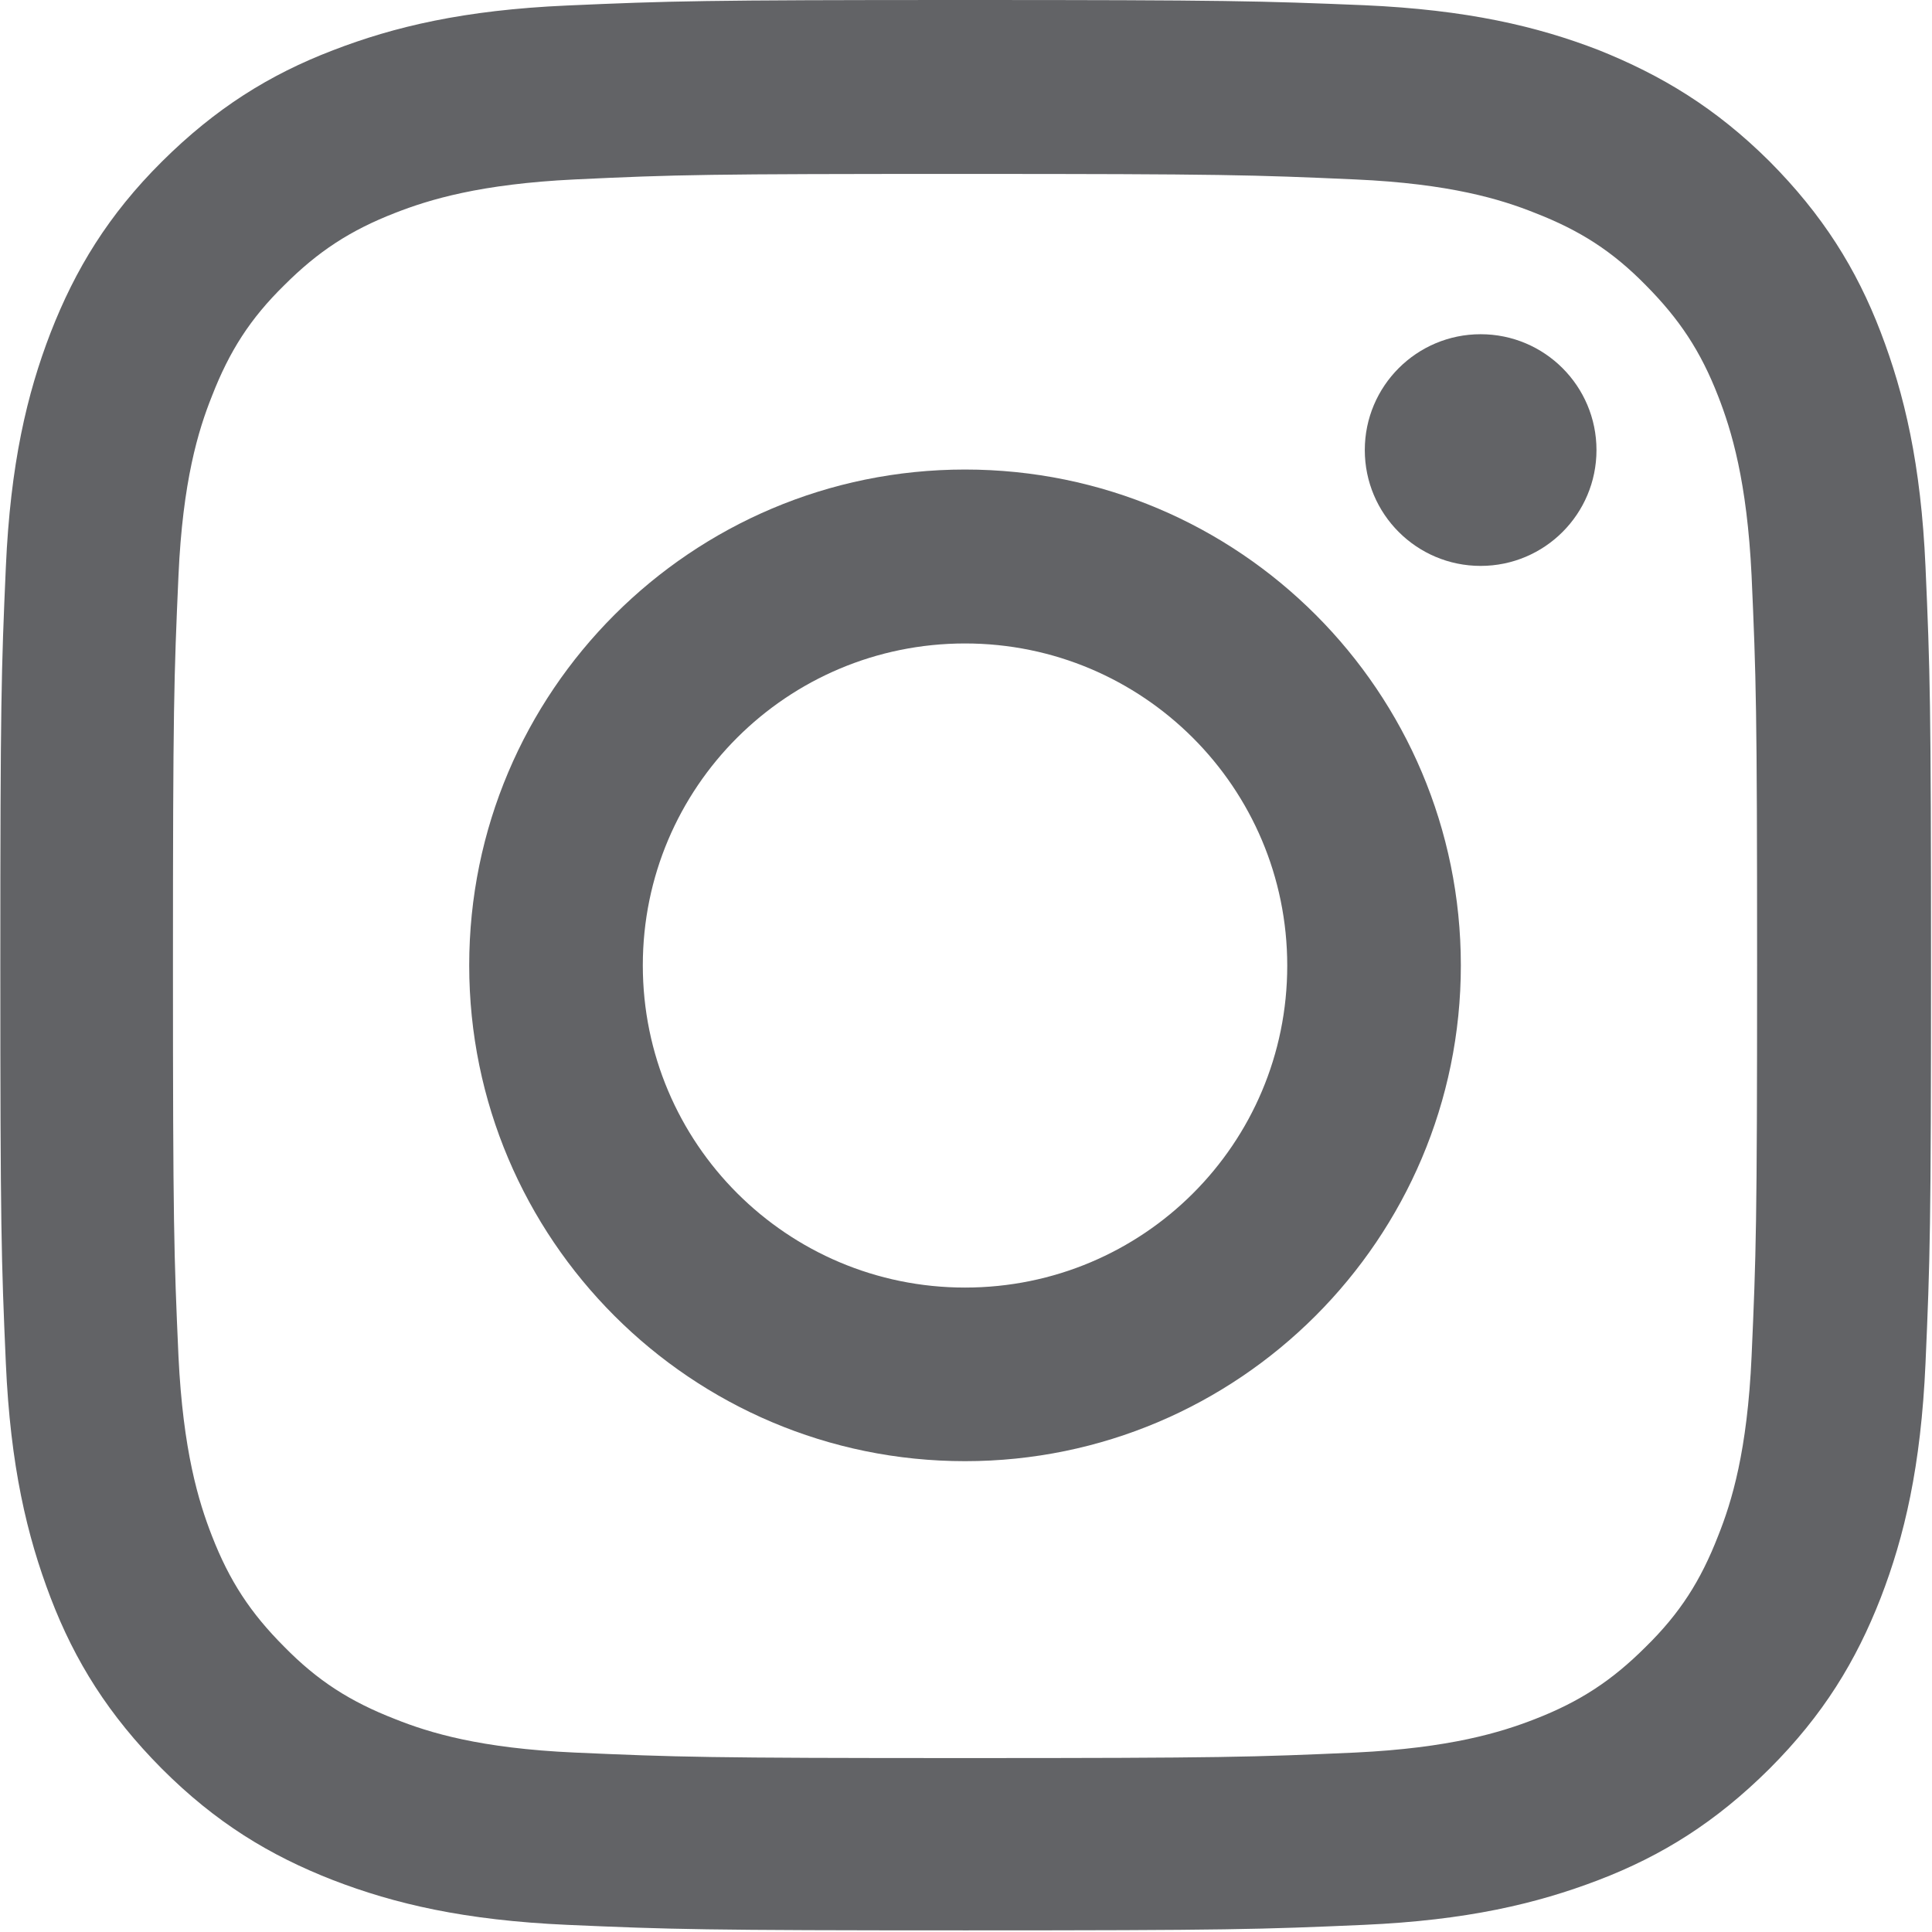
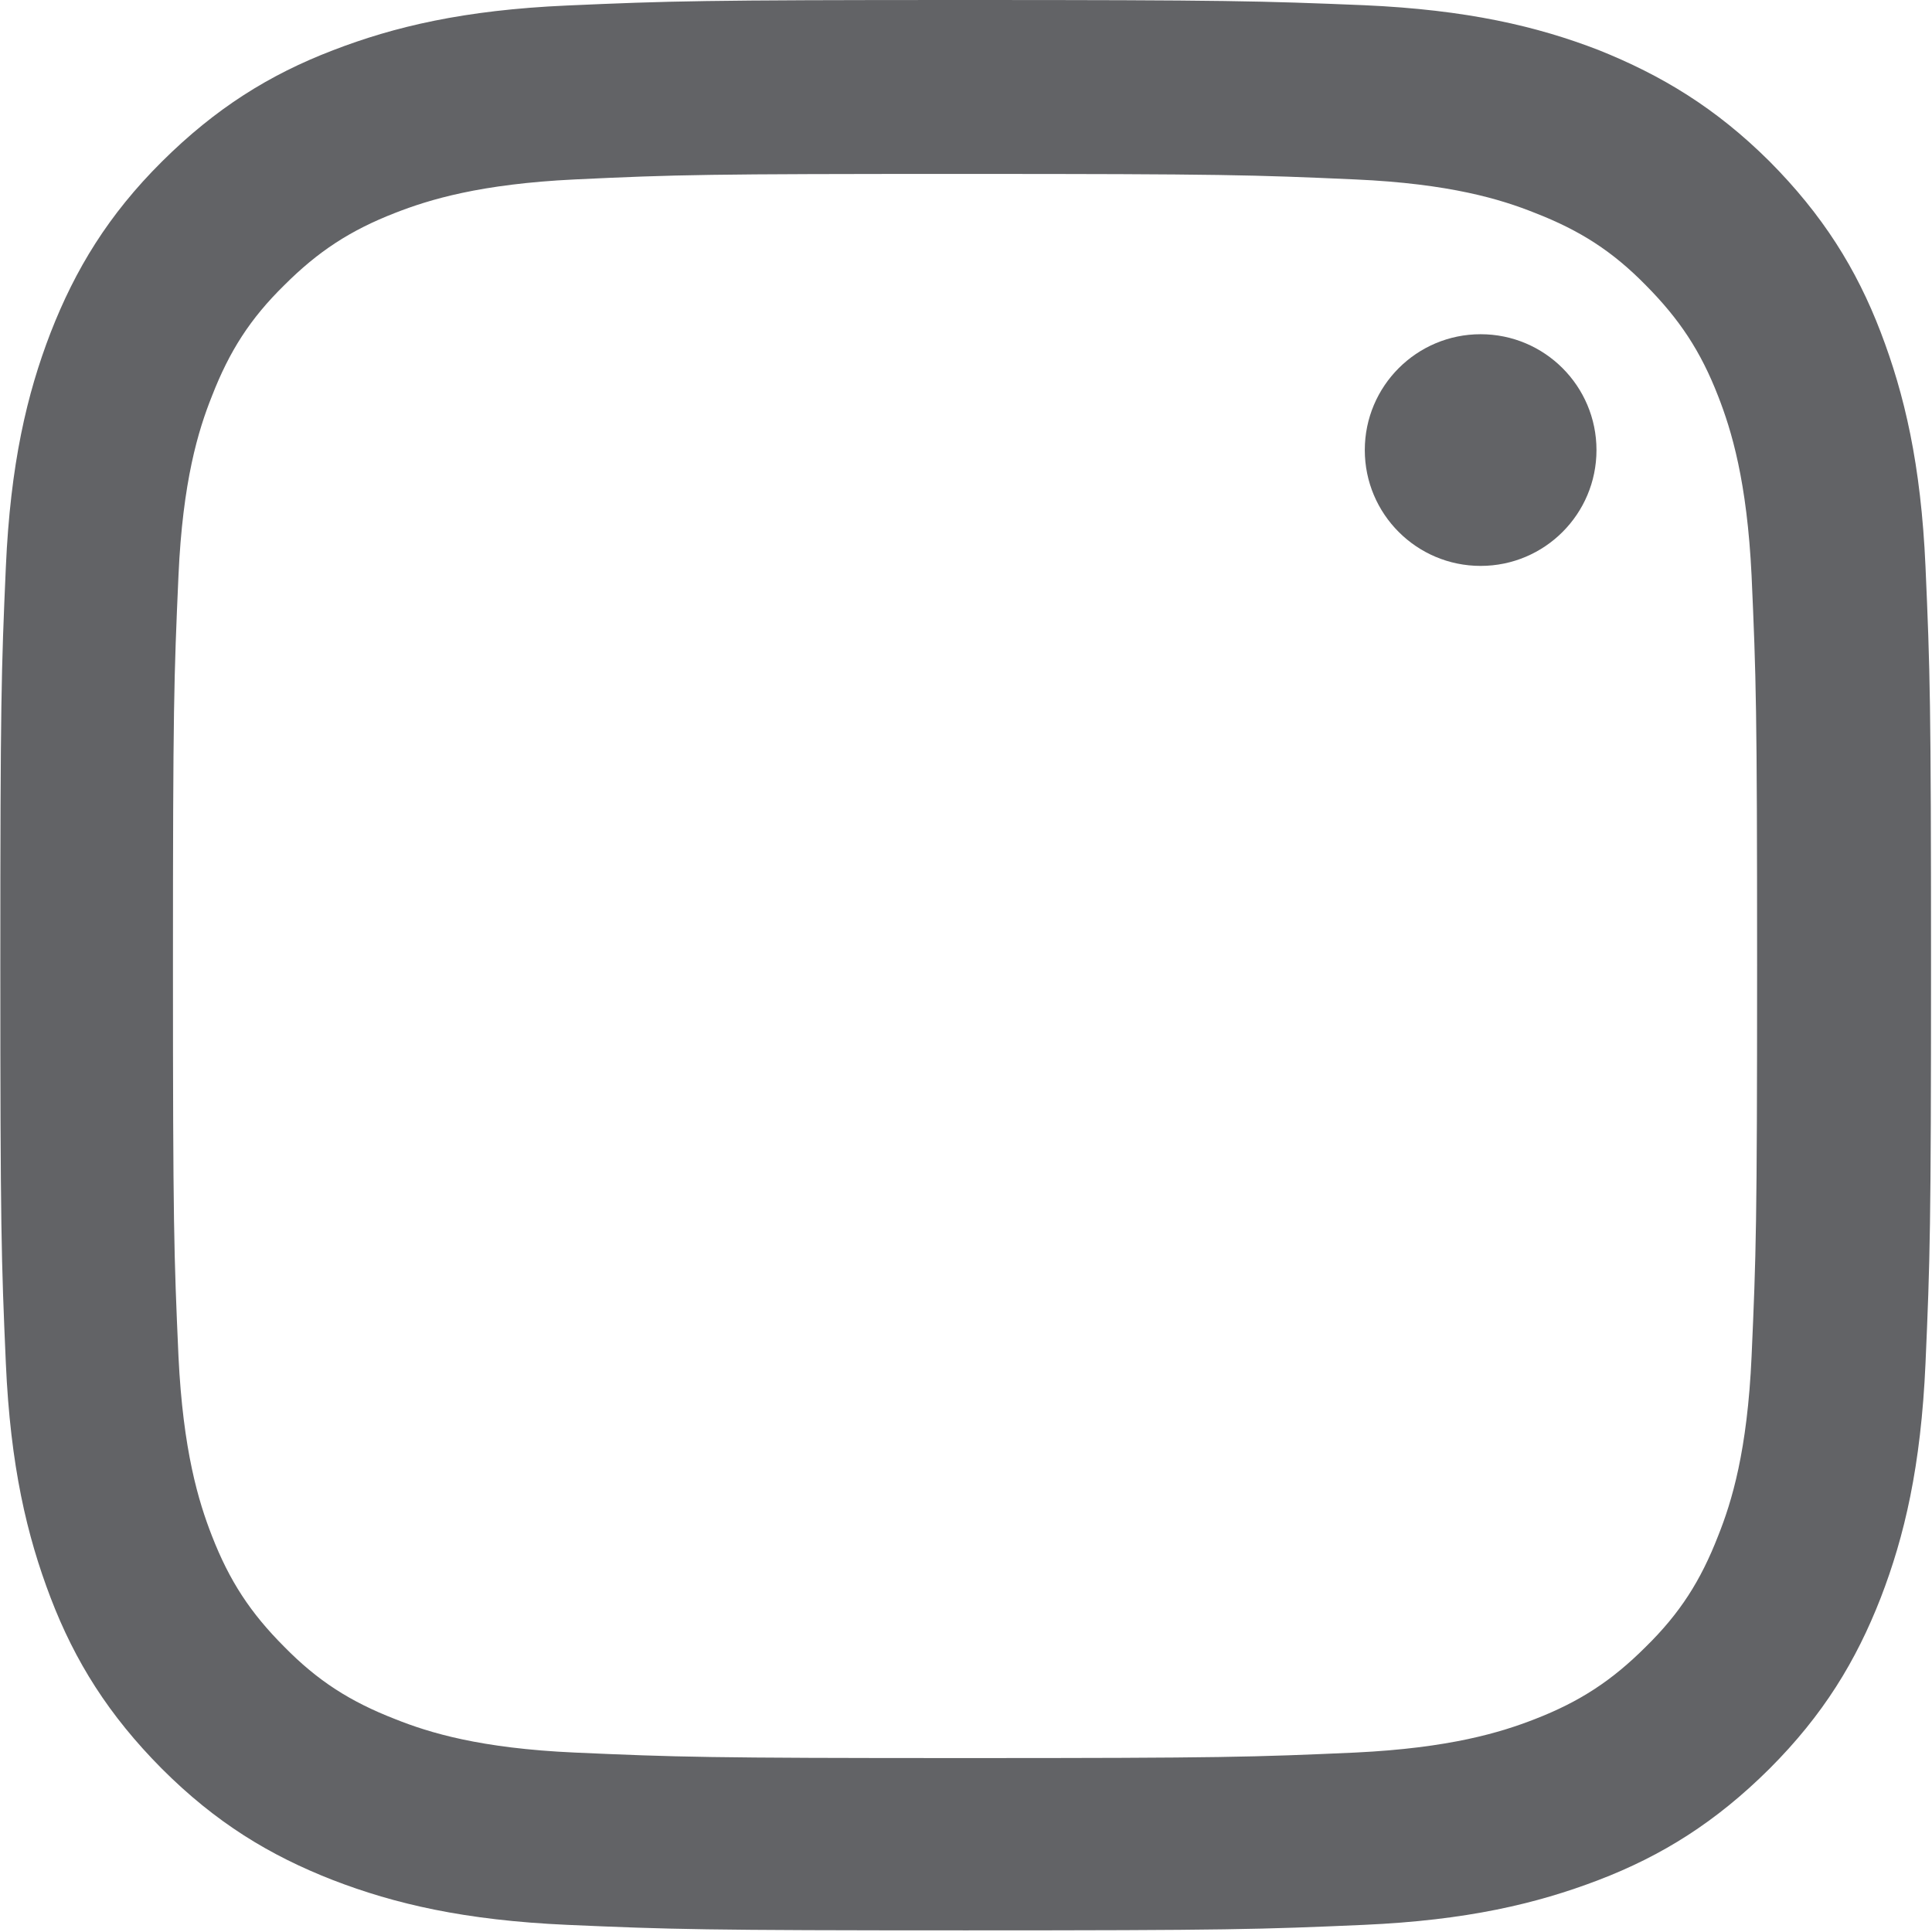
<svg xmlns="http://www.w3.org/2000/svg" version="1.1" id="Logo" x="0px" y="0px" viewBox="251.4 4.8 595.4 595.3" enable-background="new 251.4 4.8 595.4 595.3" xml:space="preserve">
  <g>
    <path fill="#626366" d="M548.8,58.4c79.5,0,88.8,0.3,120.3,1.7c29.1,1.3,44.8,6.1,55.3,10.3c13.9,5.4,23.9,11.8,34.2,22.3   c10.4,10.5,16.9,20.3,22.3,34.2c4.1,10.5,8.9,26.2,10.3,55.3c1.4,31.4,1.7,40.7,1.7,120.3s-0.3,88.8-1.7,120.3   c-1.3,29.1-6.1,44.8-10.3,55.3c-5.4,13.9-11.8,23.9-22.3,34.2c-10.4,10.4-20.3,16.9-34.2,22.3c-10.5,4.1-26.2,8.9-55.3,10.3   c-31.4,1.4-40.7,1.7-120.3,1.7s-88.8-0.3-120.3-1.7c-29.1-1.3-44.8-6.1-55.3-10.3c-13.9-5.4-23.9-11.8-34.2-22.3   c-10.4-10.4-16.9-20.3-22.3-34.2c-4.1-10.5-8.9-26.2-10.3-55.3c-1.4-31.4-1.7-40.7-1.7-120.3s0.3-88.8,1.7-120.3   c1.3-29.1,6.1-44.8,10.3-55.3c5.4-13.9,11.8-23.9,22.3-34.2c10.4-10.4,20.3-16.9,34.2-22.3c10.5-4.1,26.2-8.9,55.3-10.3   C460,58.6,469.4,58.4,548.8,58.4 M548.8,4.8c-80.8,0-90.9,0.3-122.7,1.7C394.4,7.9,372.9,13,354,20.3   c-19.6,7.5-36.2,17.9-52.7,34.3s-26.7,33.2-34.3,52.7c-7.3,18.9-12.4,40.5-13.8,72.3c-1.4,31.7-1.7,41.9-1.7,122.6   s0.3,90.9,1.7,122.7c1.4,31.7,6.5,53.2,13.8,72.3c7.5,19.6,17.9,36.2,34.3,52.7c16.6,16.6,33.2,26.7,52.7,34.3   c18.9,7.3,40.5,12.4,72.3,13.8c31.8,1.4,41.9,1.7,122.7,1.7s90.9-0.3,122.7-1.7c31.7-1.4,53.2-6.5,72.3-13.8   c19.6-7.5,36.2-17.9,52.7-34.3c16.6-16.6,26.7-33.2,34.3-52.7c7.3-18.9,12.4-40.5,13.8-72.3c1.4-31.8,1.7-41.9,1.7-122.7   s-0.3-90.9-1.7-122.7c-1.4-31.7-6.5-53.2-13.8-72.3c-7.5-19.6-17.9-36.2-34.3-52.7C780.2,38.1,763.5,28,744,20.2   c-18.9-7.3-40.5-12.4-72.3-13.8C639.9,5.1,629.7,4.8,548.8,4.8L548.8,4.8z" />
-     <path fill="#626366" d="M548.8,149.5c-84.3,0-152.8,68.4-152.8,152.8s68.5,152.8,152.8,152.8s152.8-68.5,152.8-152.8   S633.3,149.5,548.8,149.5z M548.8,401.6c-54.8,0-99.3-44.4-99.3-99.3s44.5-99.2,99.3-99.2s99.3,44.4,99.3,99.3   S603.7,401.6,548.8,401.6z" />
    <circle fill="#626366" cx="707.7" cy="143.5" r="35.7" />
  </g>
</svg>